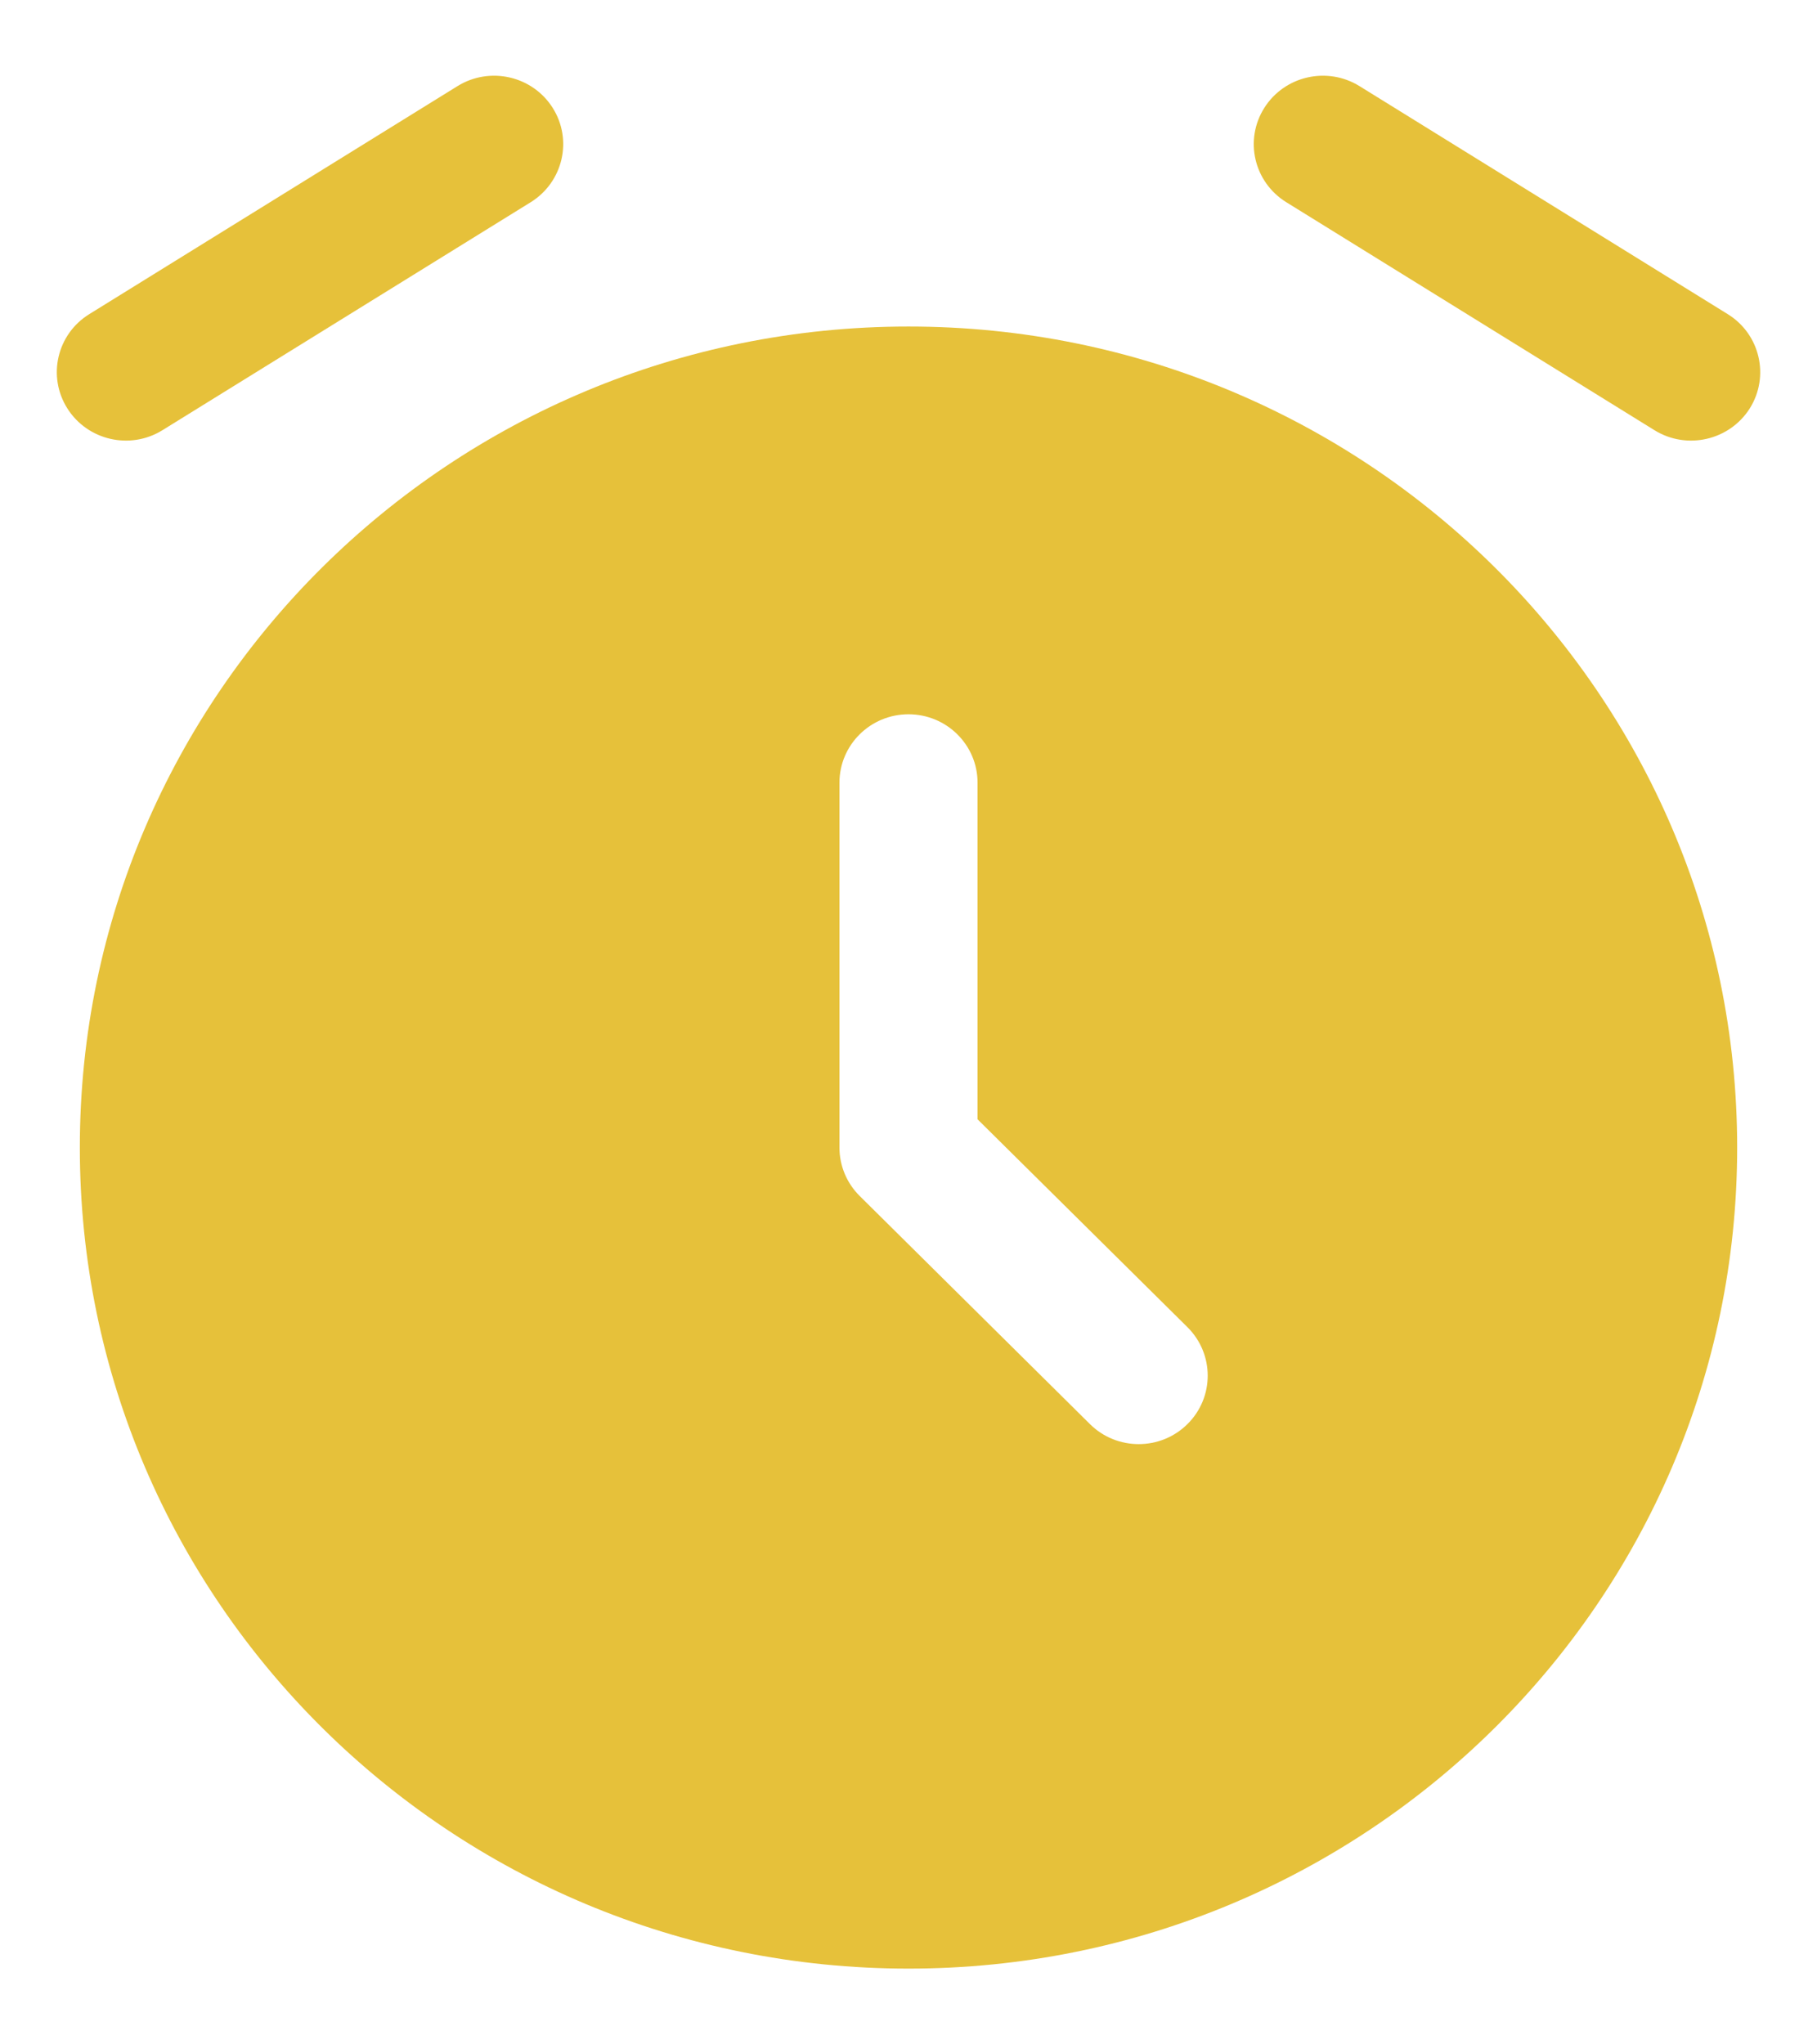
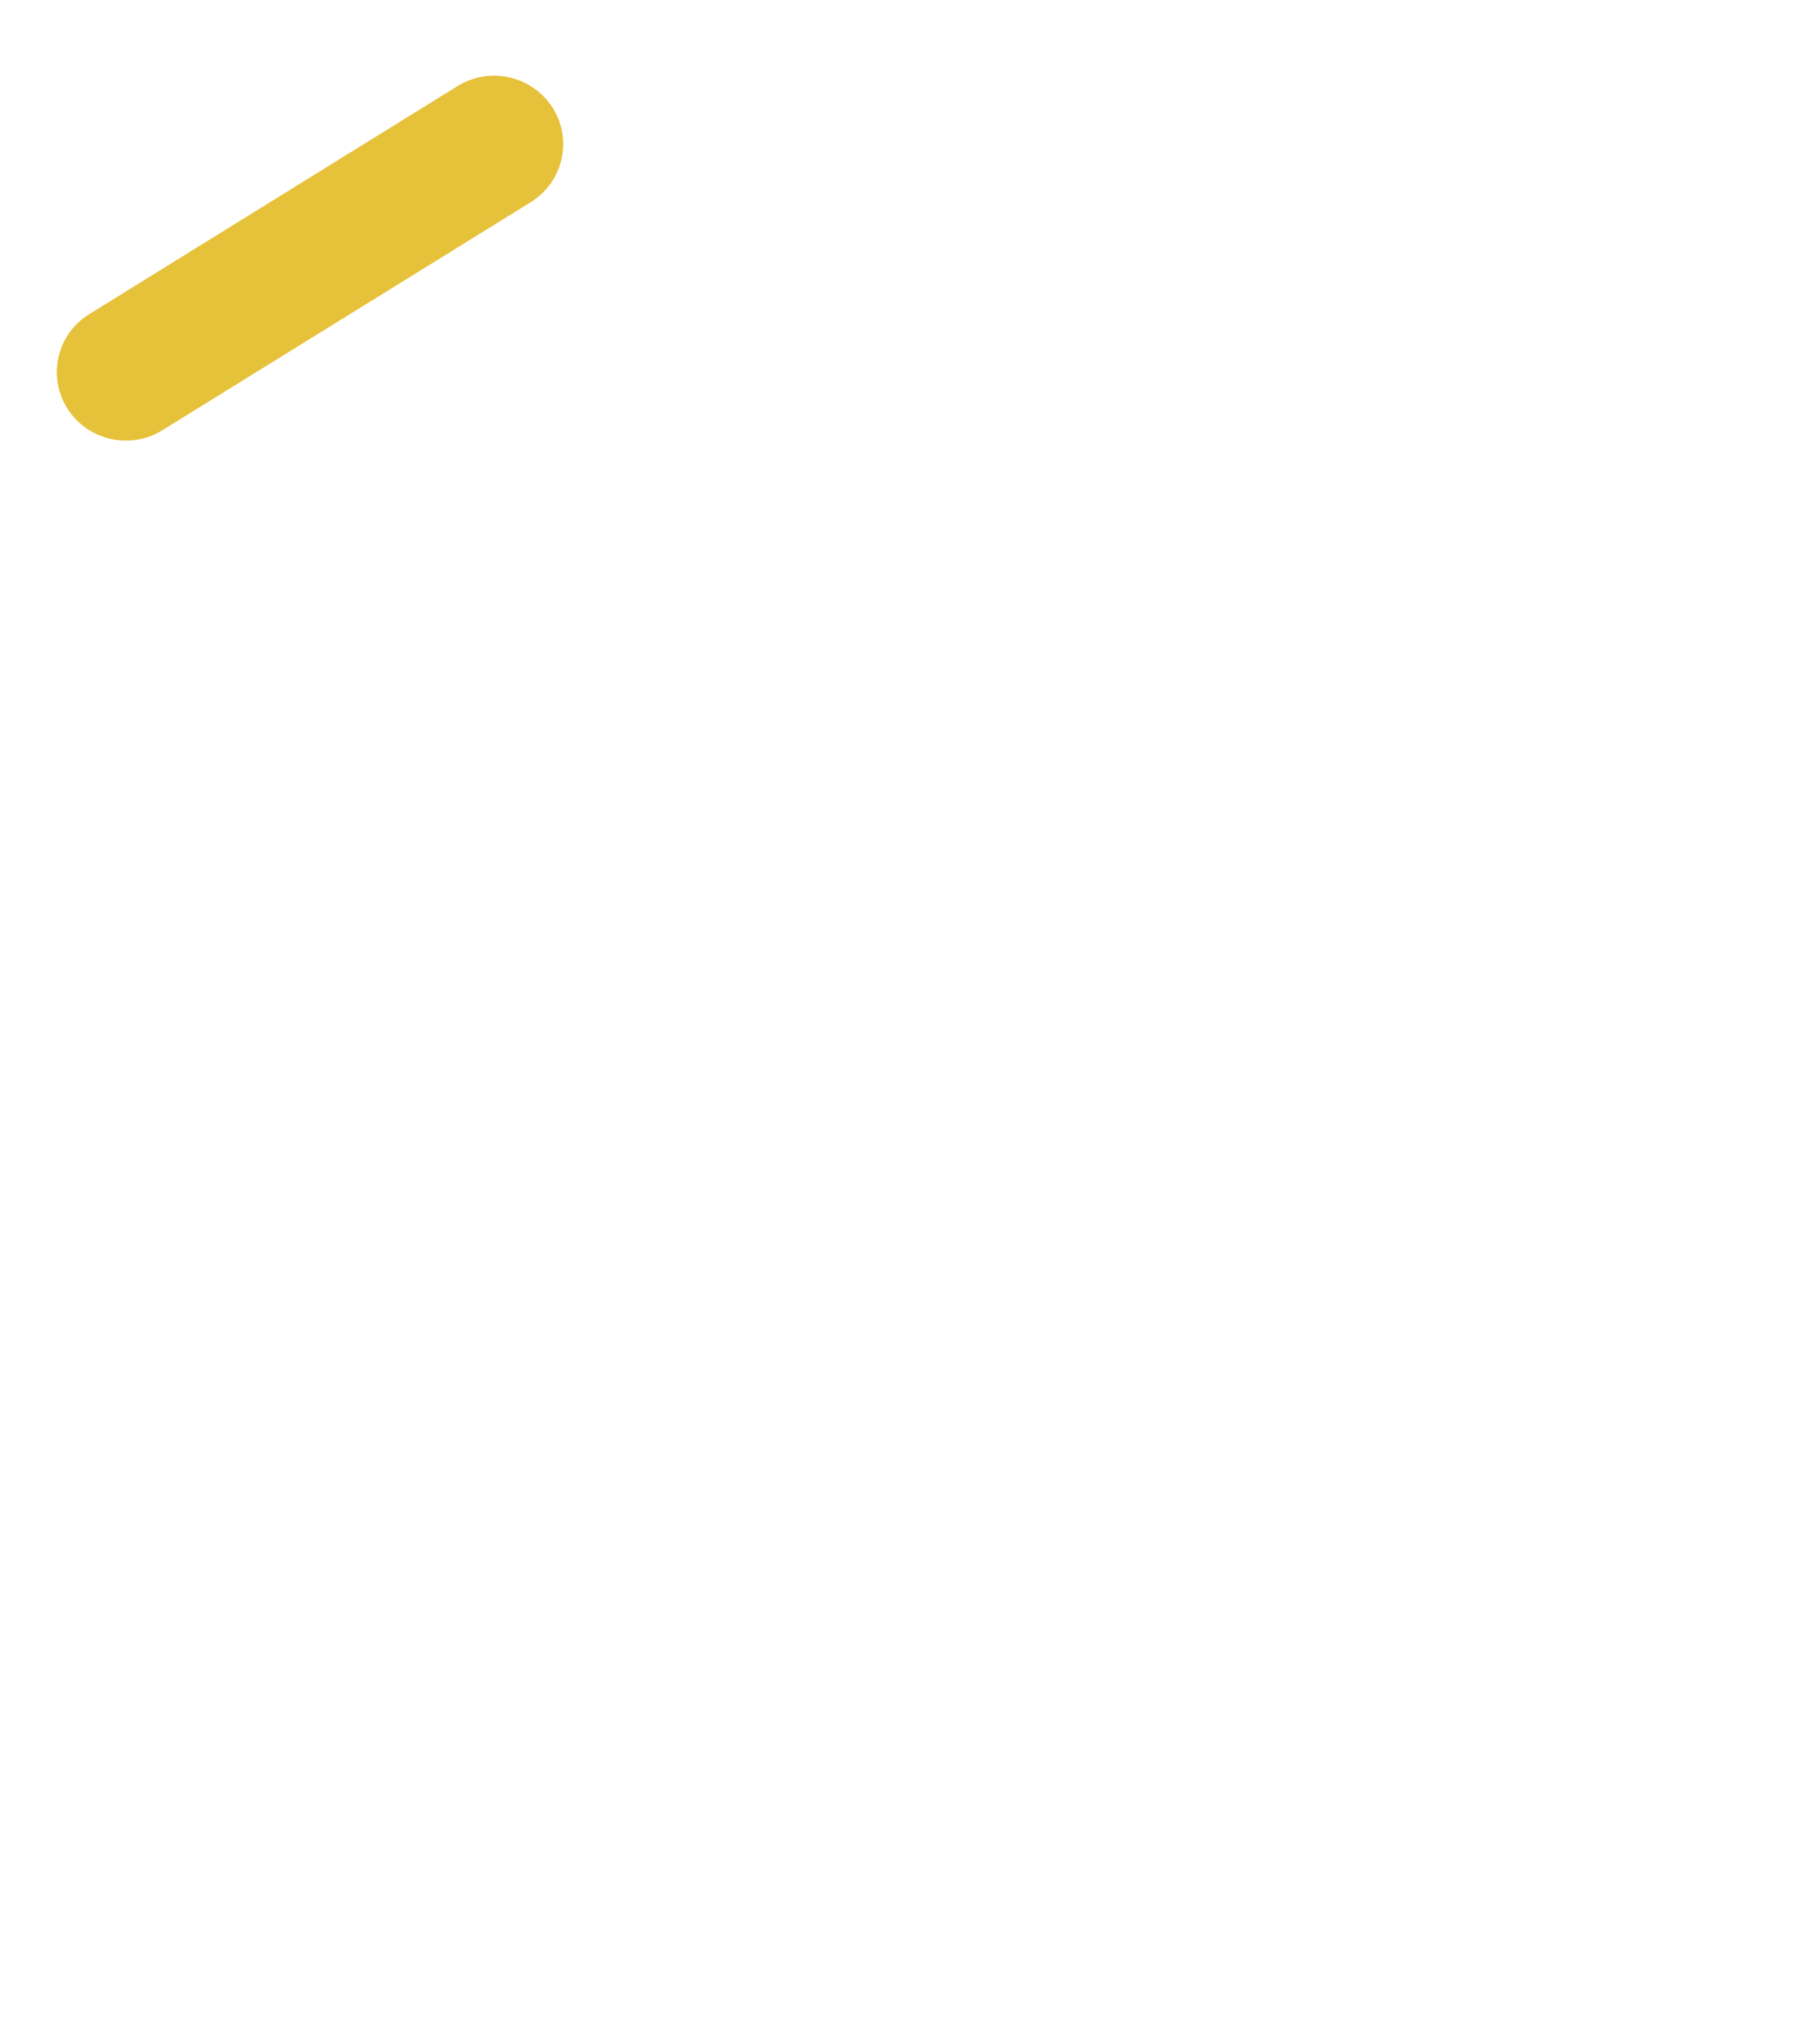
<svg xmlns="http://www.w3.org/2000/svg" width="16" height="18" viewBox="0 0 16 18" fill="none">
-   <path fill-rule="evenodd" clip-rule="evenodd" d="M8 17.333C12.03 17.333 15.297 14.097 15.297 10.104C15.297 6.112 12.03 2.875 8 2.875C3.97 2.875 0.703 6.112 0.703 10.104C0.703 14.097 3.97 17.333 8 17.333ZM8 6.289C8.336 6.289 8.608 6.559 8.608 6.891V9.855L10.457 11.686C10.694 11.922 10.694 12.303 10.457 12.538C10.22 12.774 9.834 12.774 9.597 12.538L7.57 10.53C7.456 10.417 7.392 10.264 7.392 10.104V6.891C7.392 6.559 7.664 6.289 8 6.289Z" fill="#E6C13A" />
  <path fill-rule="evenodd" clip-rule="evenodd" d="M4.867 0.95C5.045 1.232 4.958 1.603 4.674 1.78L1.43 3.788C1.146 3.964 0.771 3.878 0.593 3.596C0.415 3.314 0.501 2.942 0.786 2.766L4.029 0.758C4.314 0.582 4.689 0.668 4.867 0.95Z" fill="#E6C13A" />
-   <path fill-rule="evenodd" clip-rule="evenodd" d="M11.133 0.95C11.311 0.668 11.686 0.582 11.971 0.758L15.214 2.766C15.499 2.942 15.585 3.314 15.408 3.596C15.229 3.878 14.854 3.964 14.569 3.788L11.326 1.78C11.041 1.603 10.955 1.232 11.133 0.95Z" fill="#E6C13A" />
</svg>